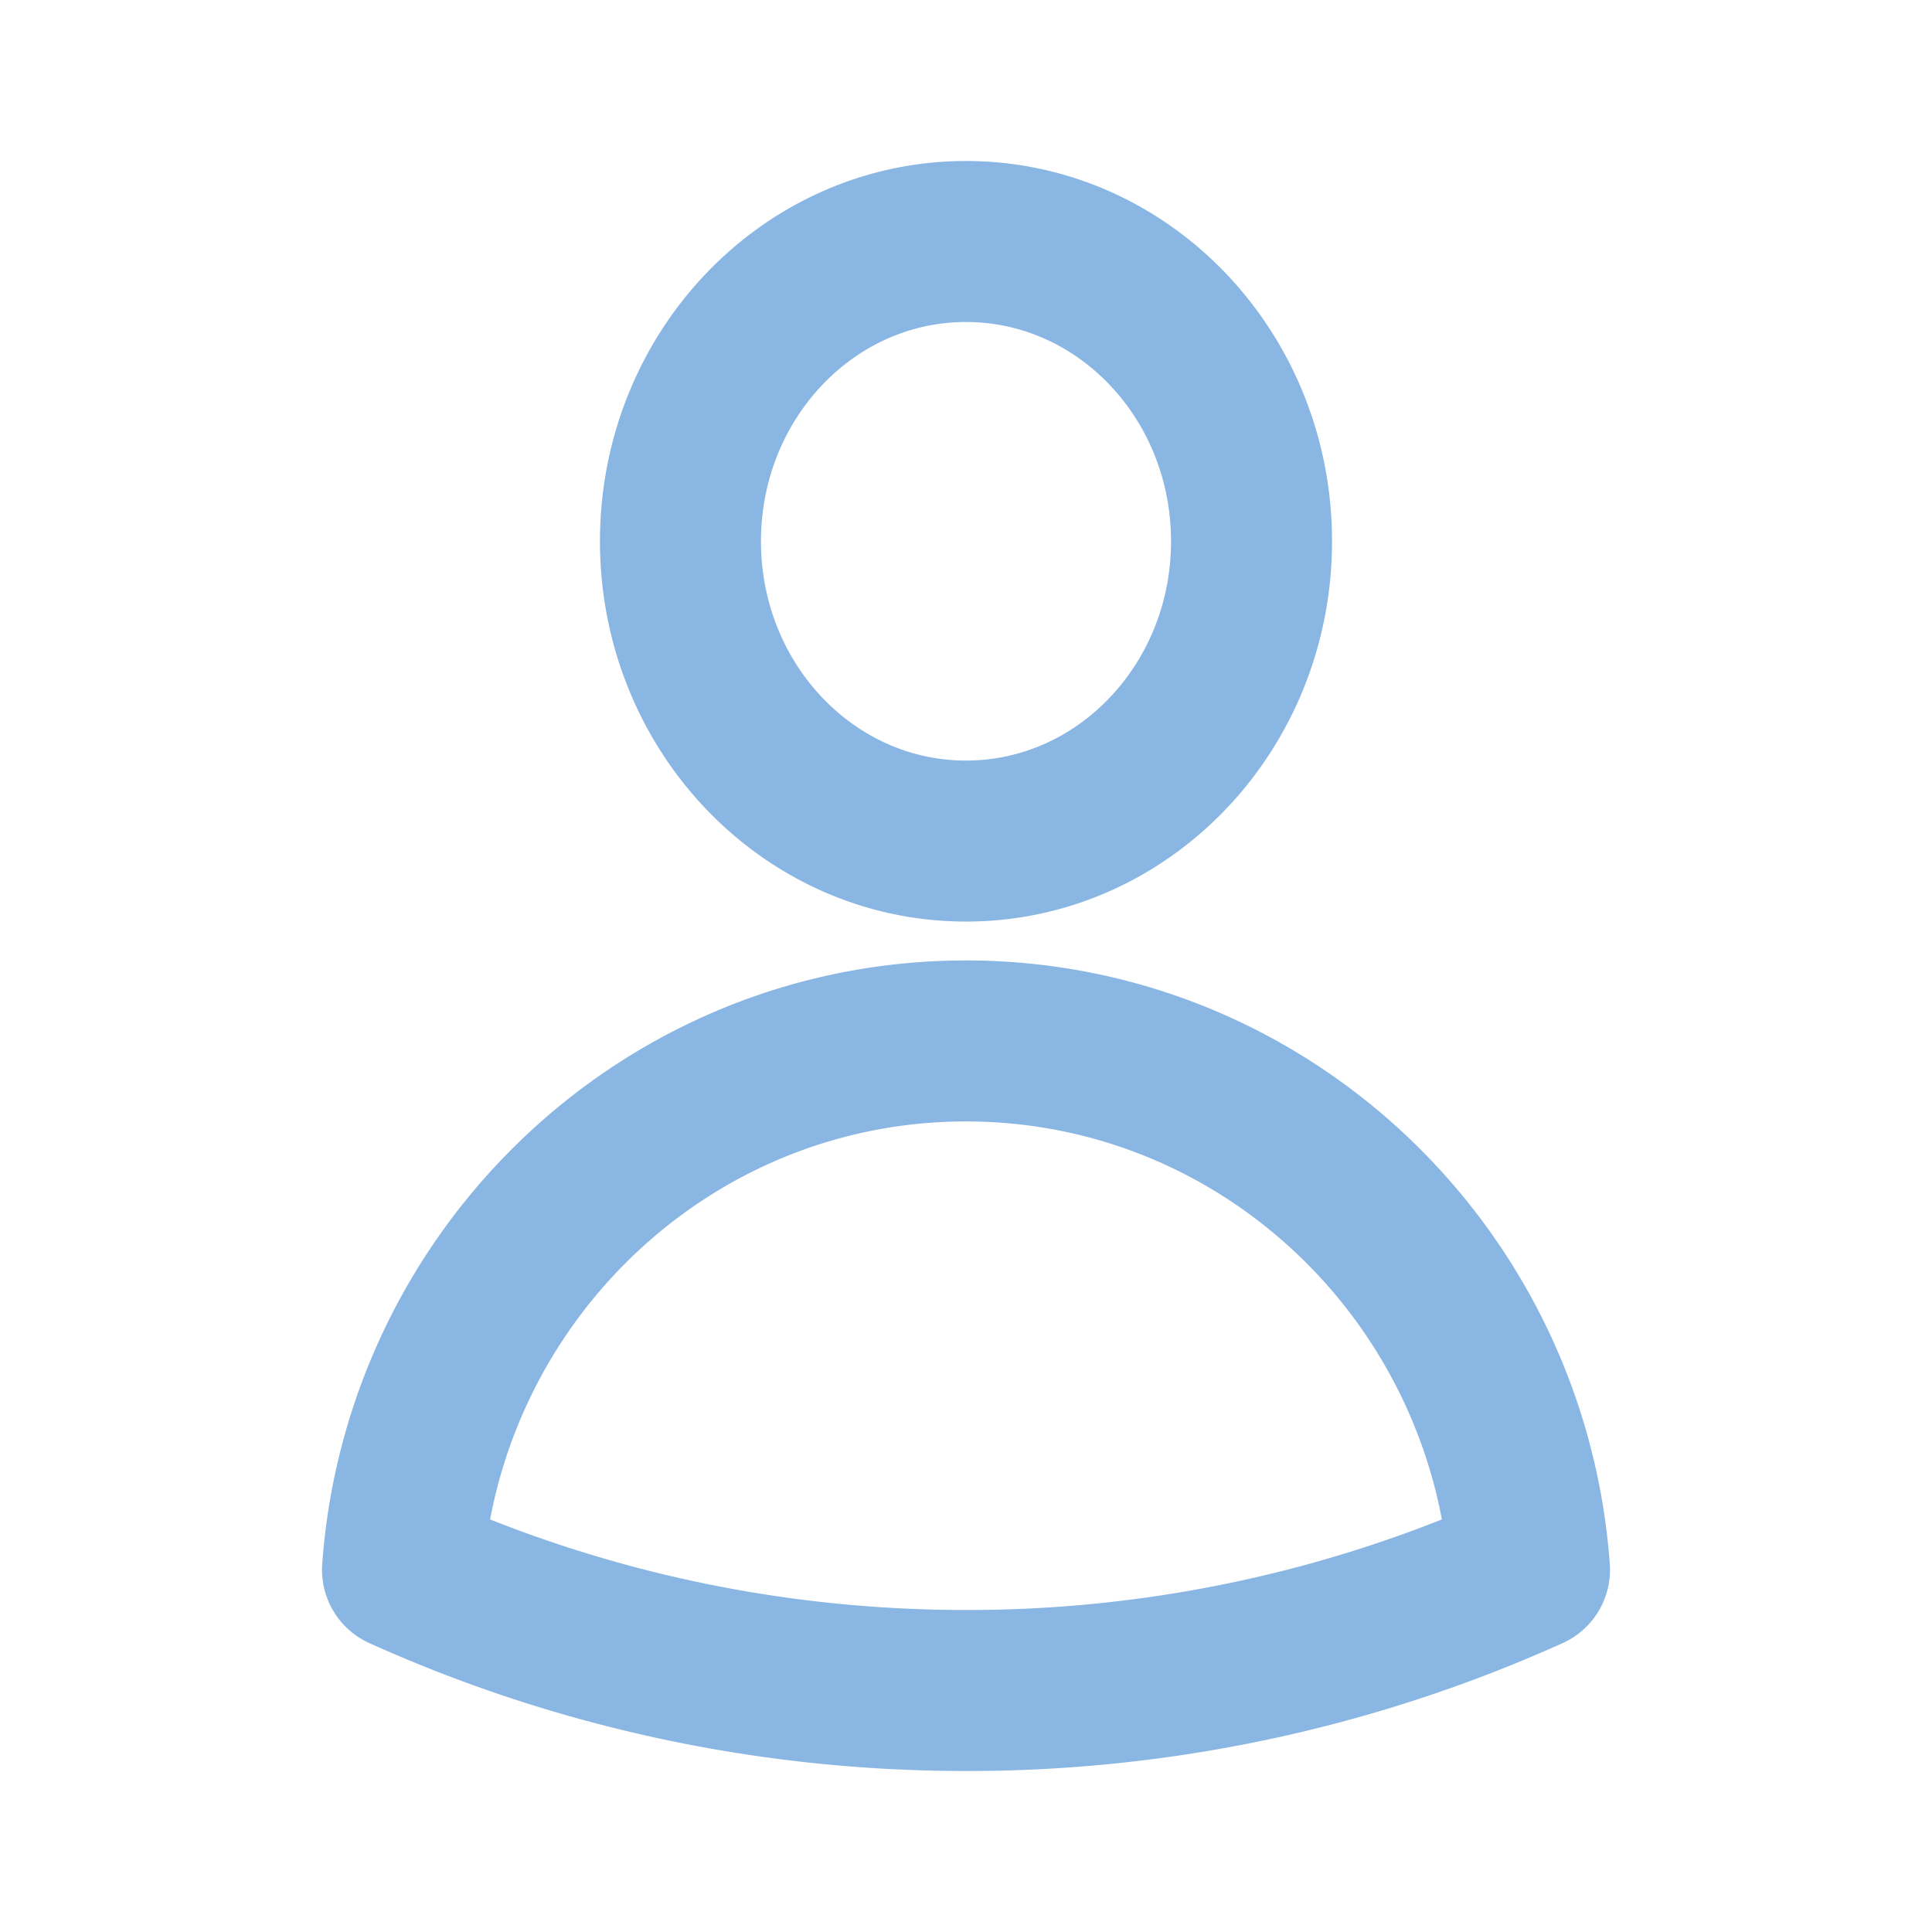
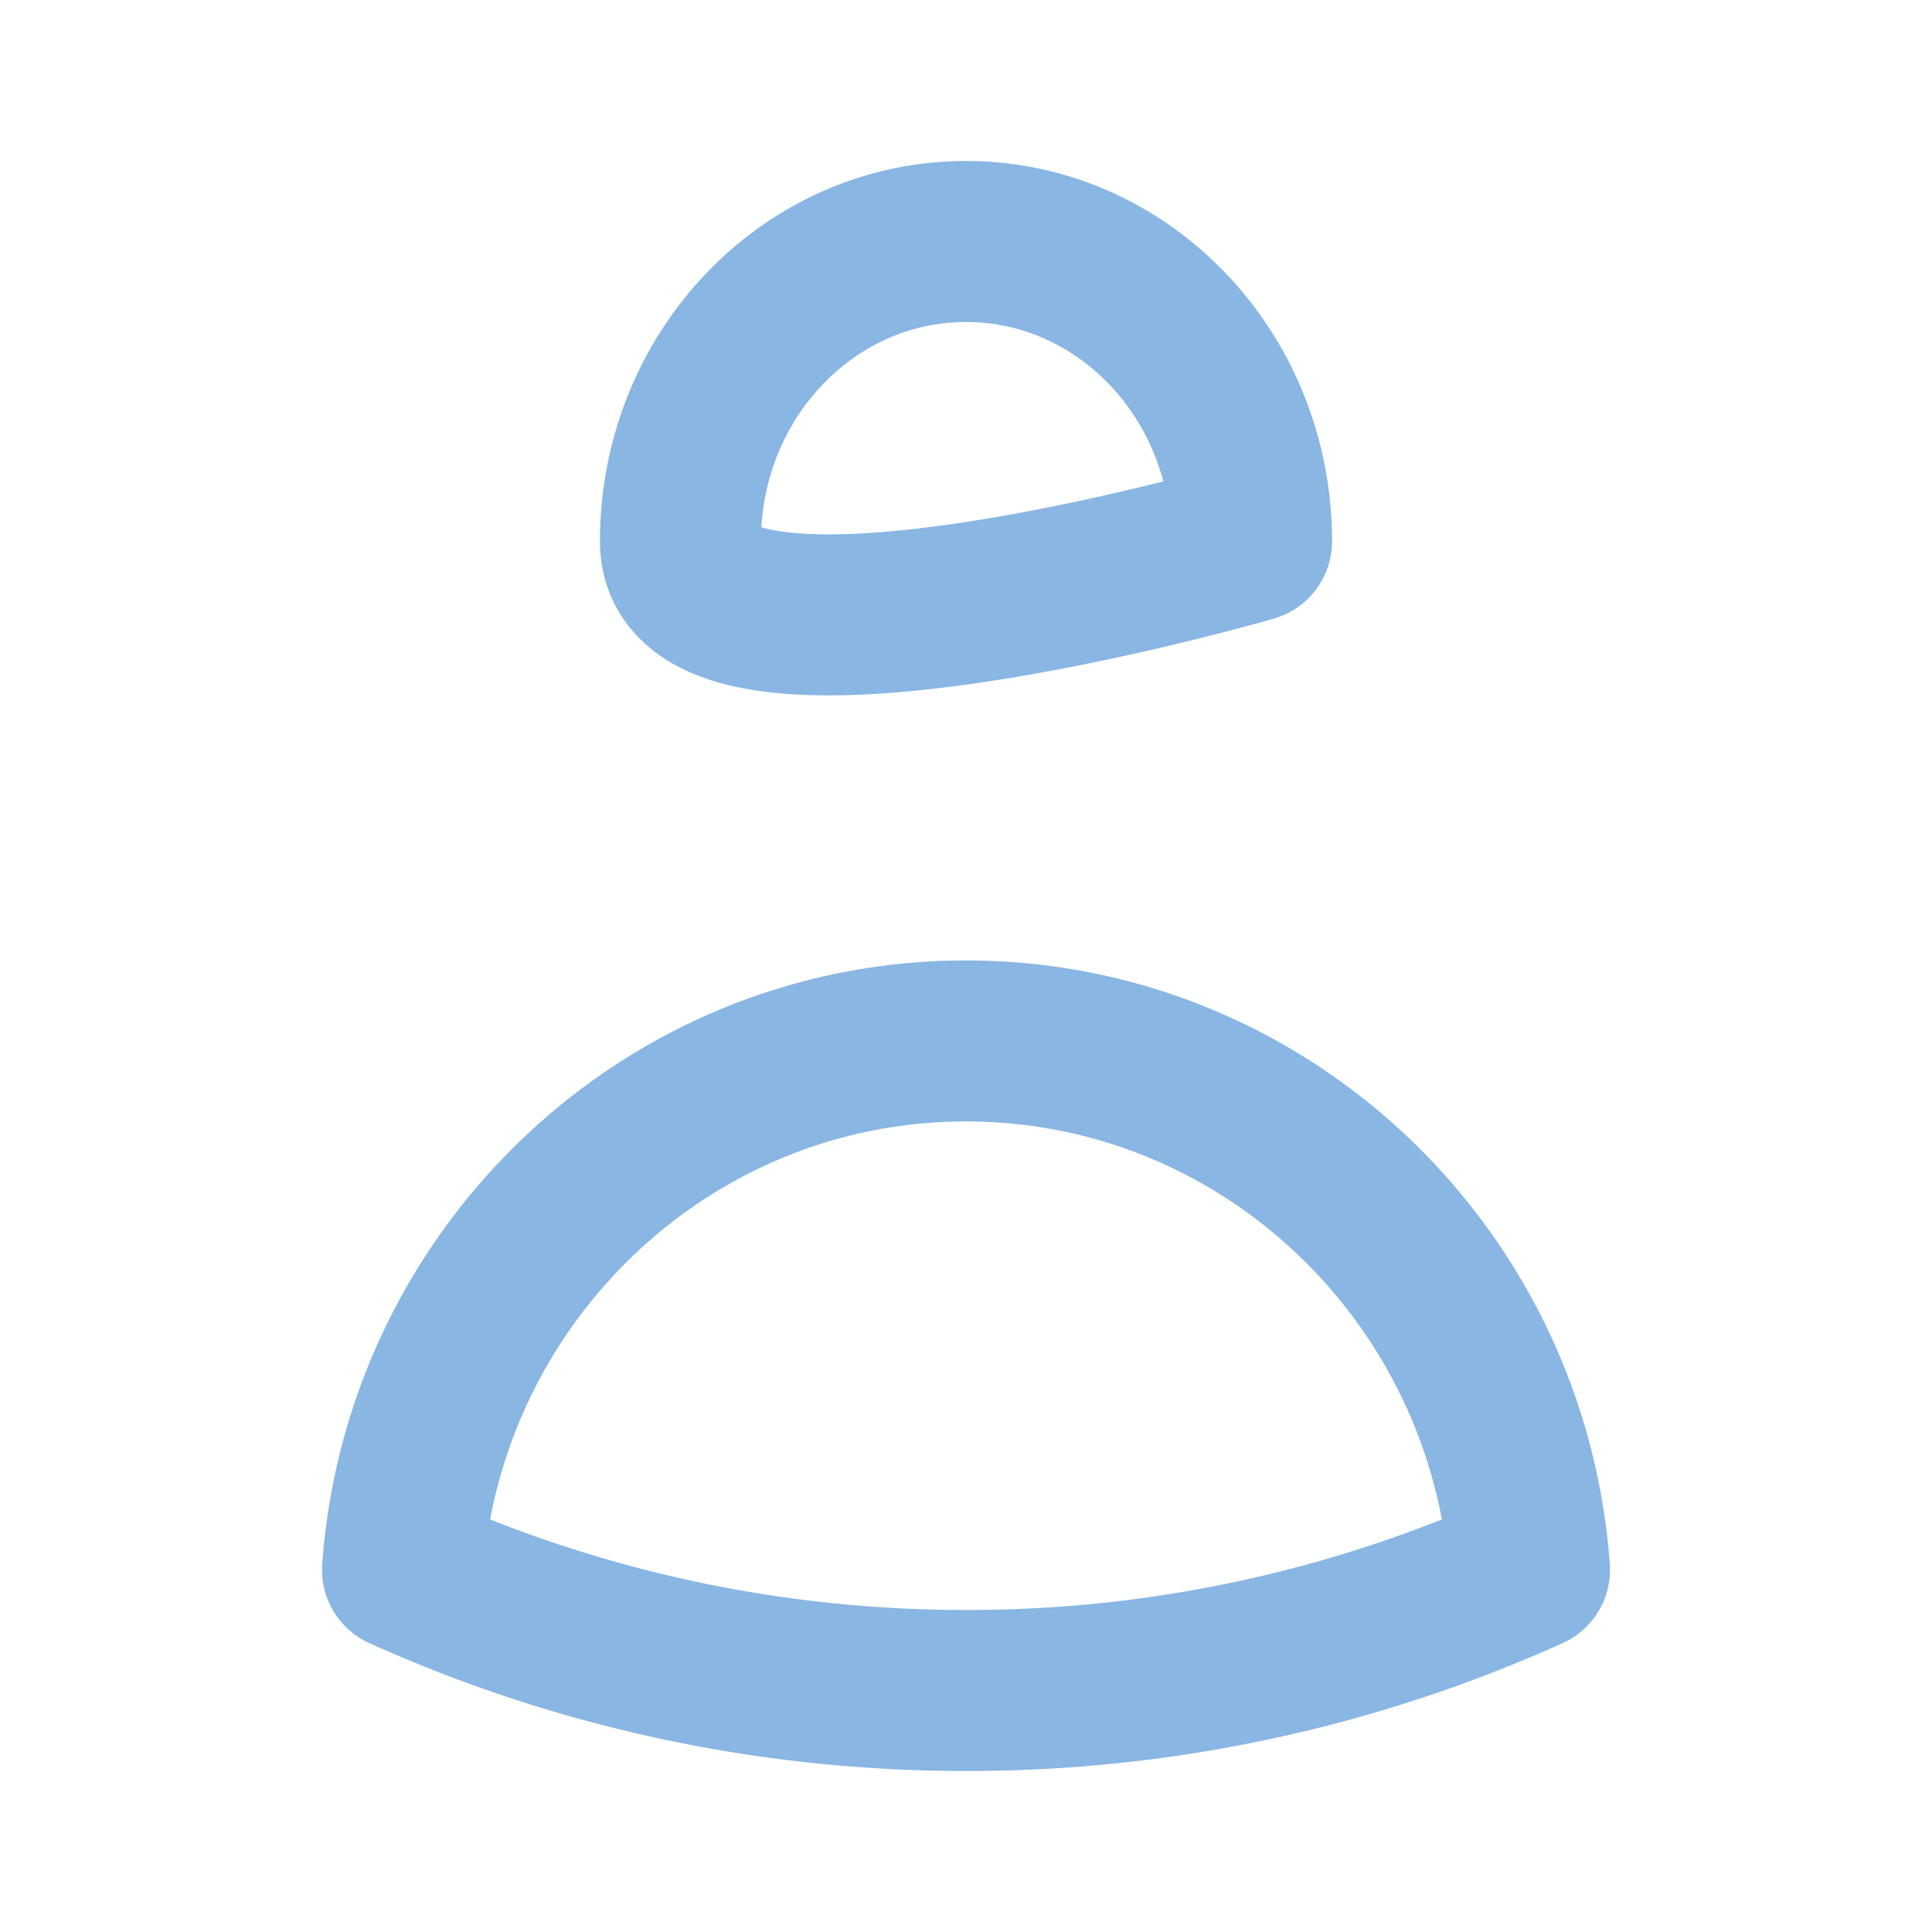
<svg xmlns="http://www.w3.org/2000/svg" width="24" height="24" fill="none">
-   <path d="M15.547 6.724c0 2.057-1.588 3.724-3.547 3.724S8.453 8.781 8.453 6.724C8.453 4.667 10.041 3 12 3s3.547 1.667 3.547 3.724ZM5 19.5c.268-3.673 3.3-6.569 7-6.569s6.732 2.896 7 6.569a16.986 16.986 0 0 1-7 1.5c-2.493 0-4.861-.536-7-1.5Z" stroke="#89B6E3" stroke-width="2" stroke-linecap="round" stroke-linejoin="round" />
+   <path d="M15.547 6.724S8.453 8.781 8.453 6.724C8.453 4.667 10.041 3 12 3s3.547 1.667 3.547 3.724ZM5 19.5c.268-3.673 3.3-6.569 7-6.569s6.732 2.896 7 6.569a16.986 16.986 0 0 1-7 1.5c-2.493 0-4.861-.536-7-1.5Z" stroke="#89B6E3" stroke-width="2" stroke-linecap="round" stroke-linejoin="round" />
</svg>